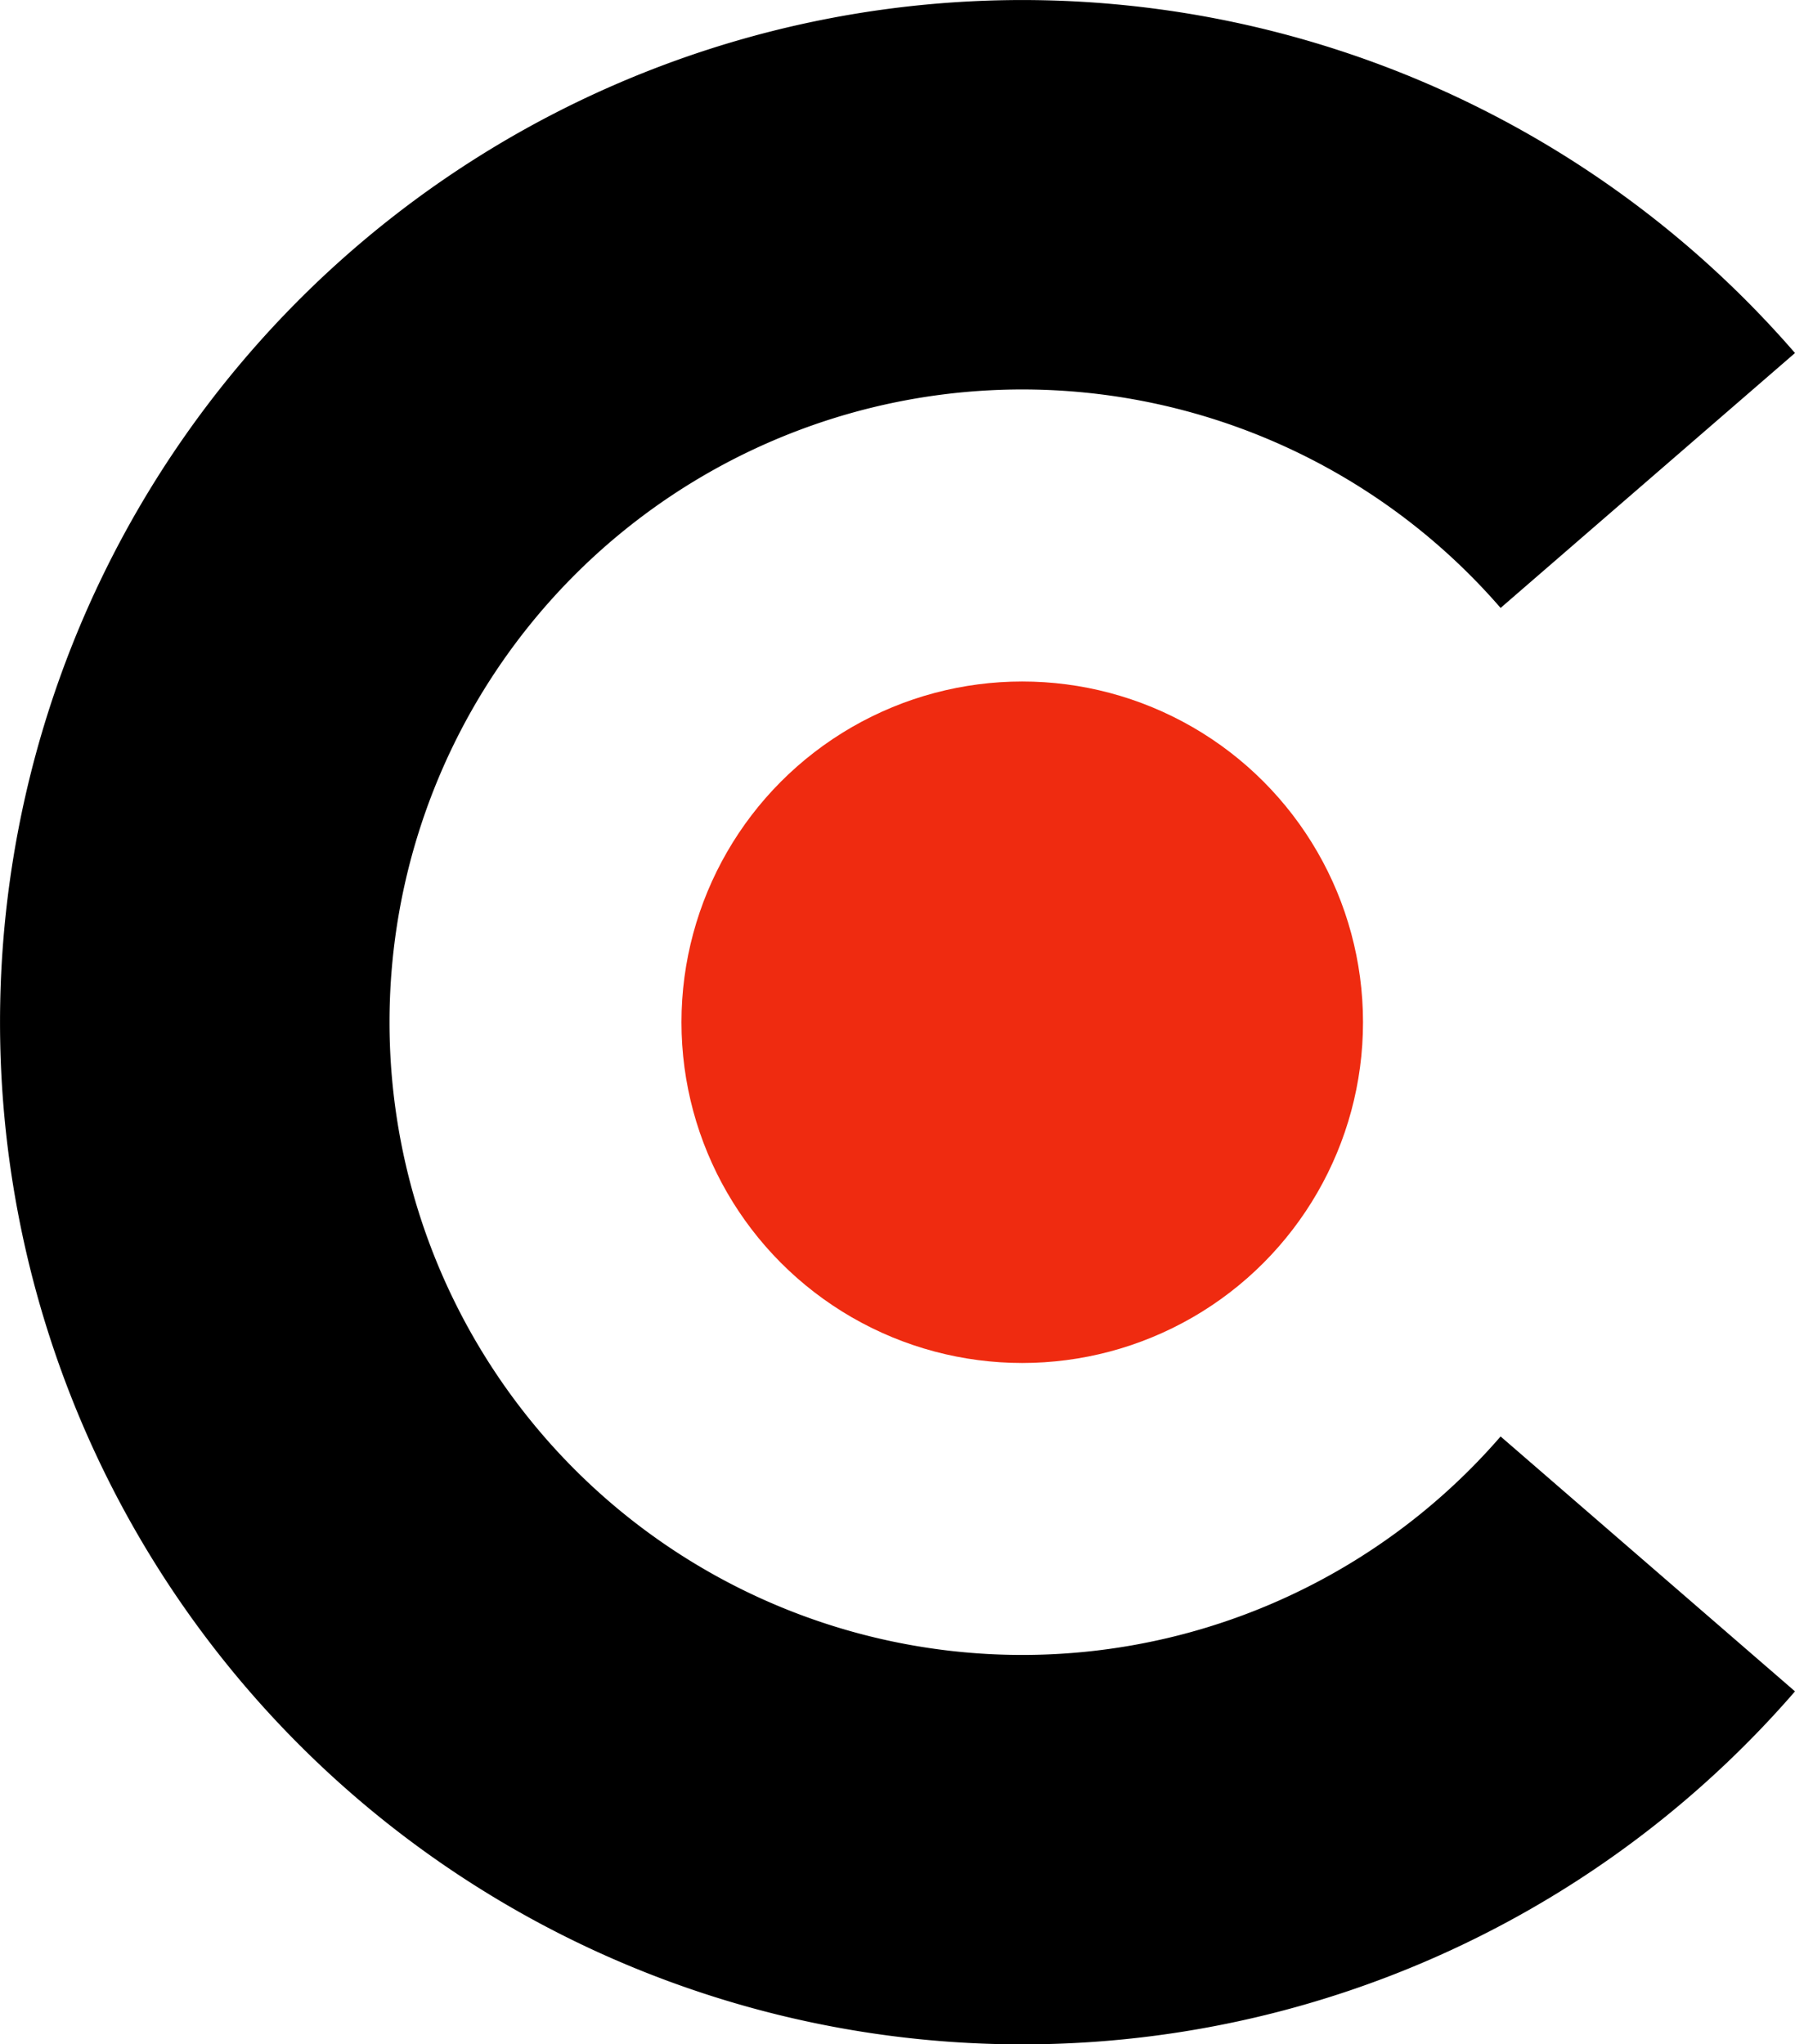
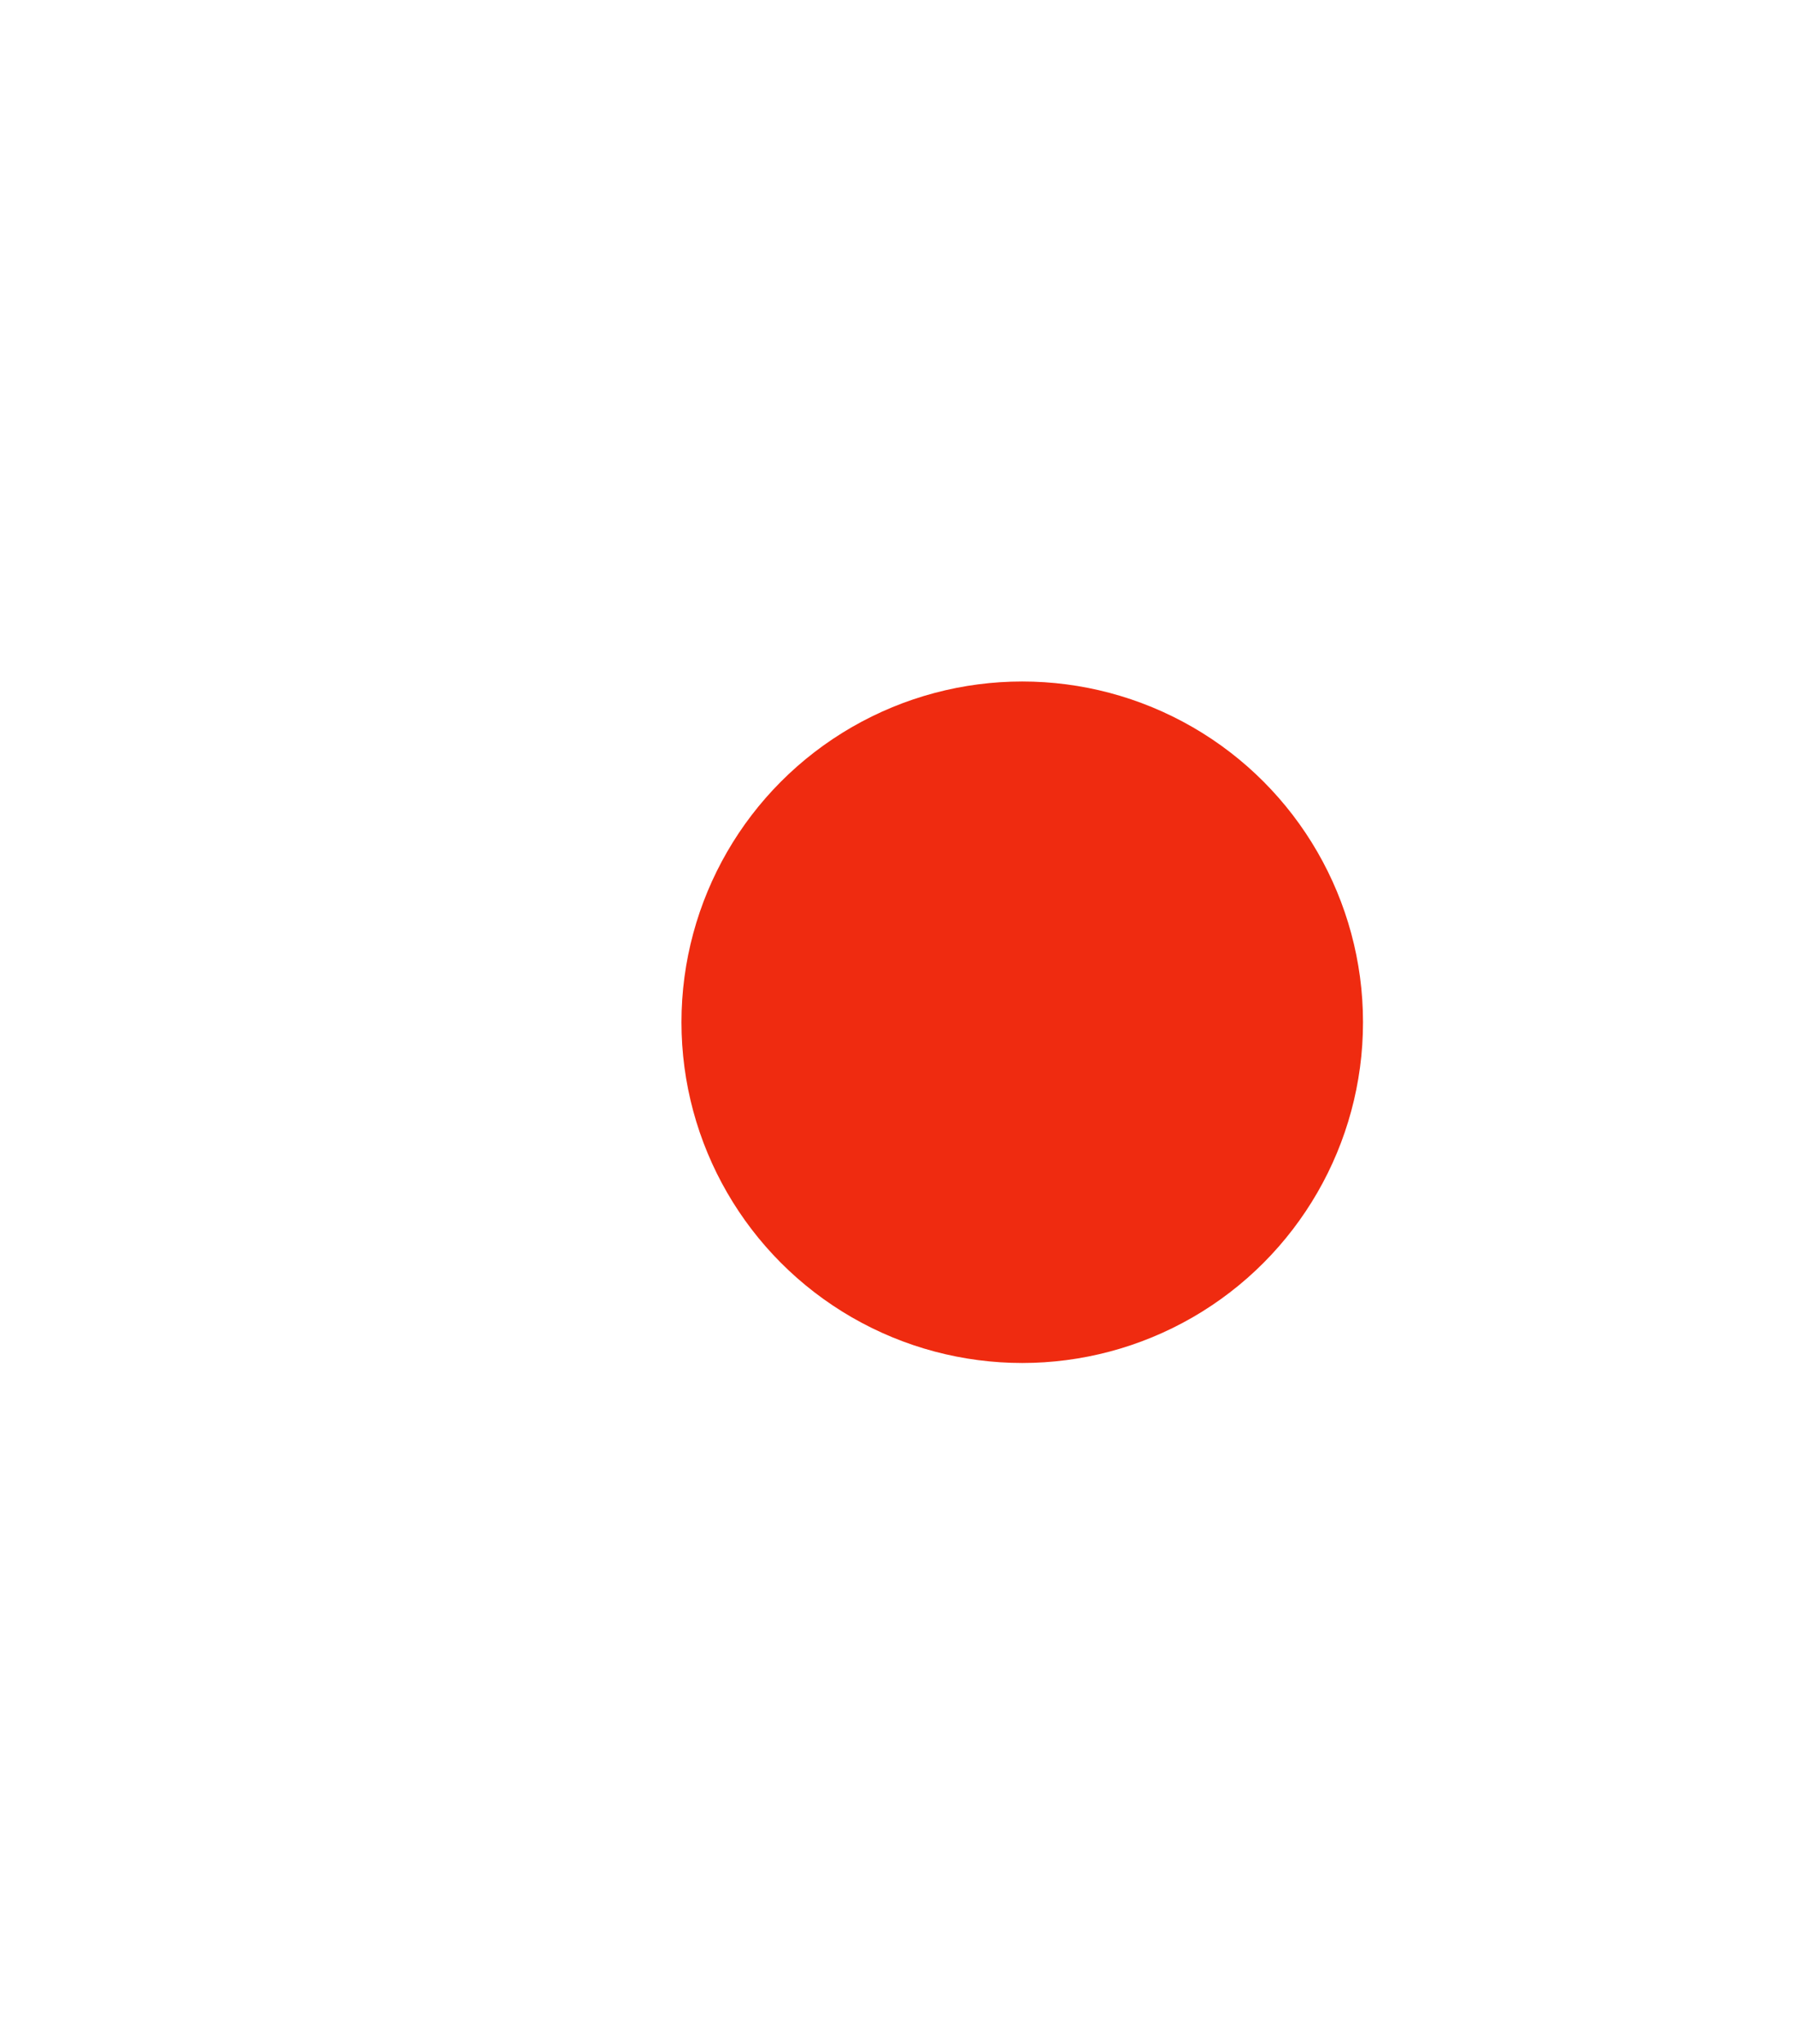
<svg xmlns="http://www.w3.org/2000/svg" id="logo-clutch" width="23.377" height="26.626" viewBox="0 0 23.377 26.626">
-   <path id="Path_97426" data-name="Path 97426" d="M23.377,22.029a13.313,13.313,0,1,1,0-17.431l-3.834,3.32a8.241,8.241,0,1,0,0,10.791Z" fill-rule="evenodd" />
  <circle id="Ellipse_9571" data-name="Ellipse 9571" cx="4.438" cy="4.438" r="4.438" transform="translate(8.875 8.876)" fill="#ef2b10" />
</svg>